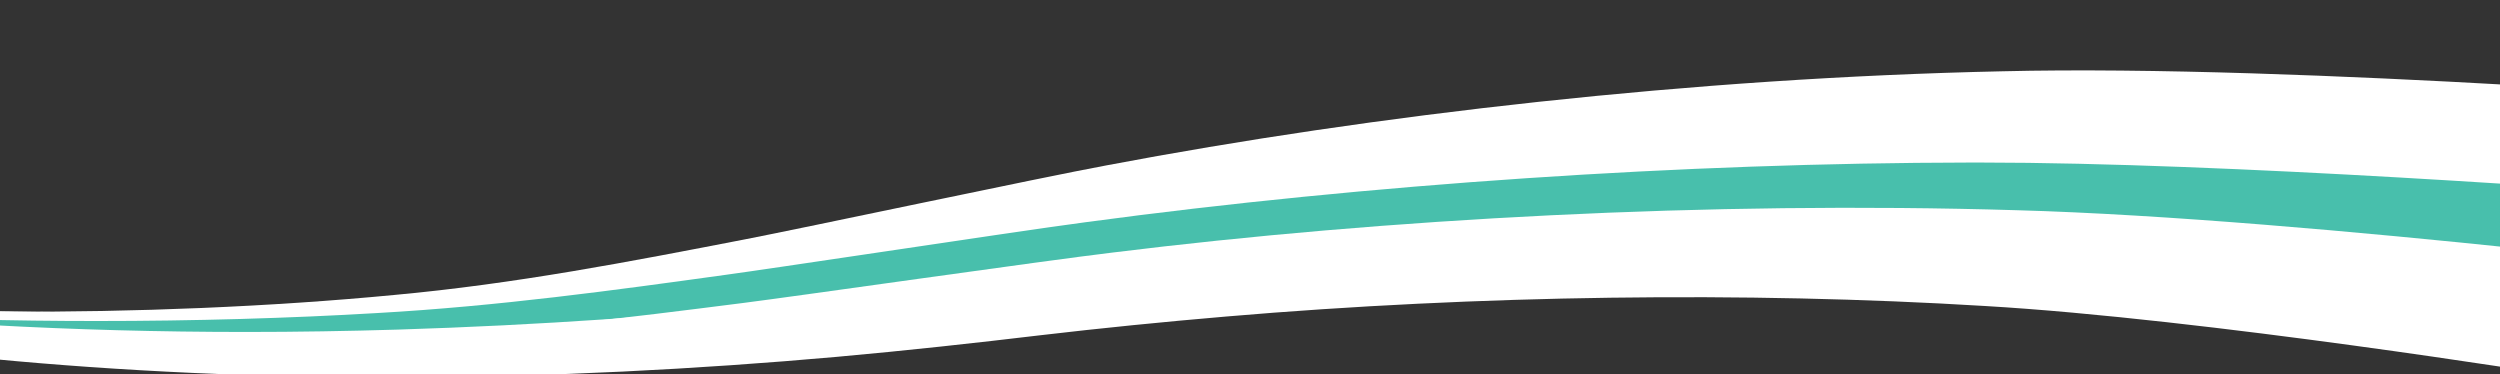
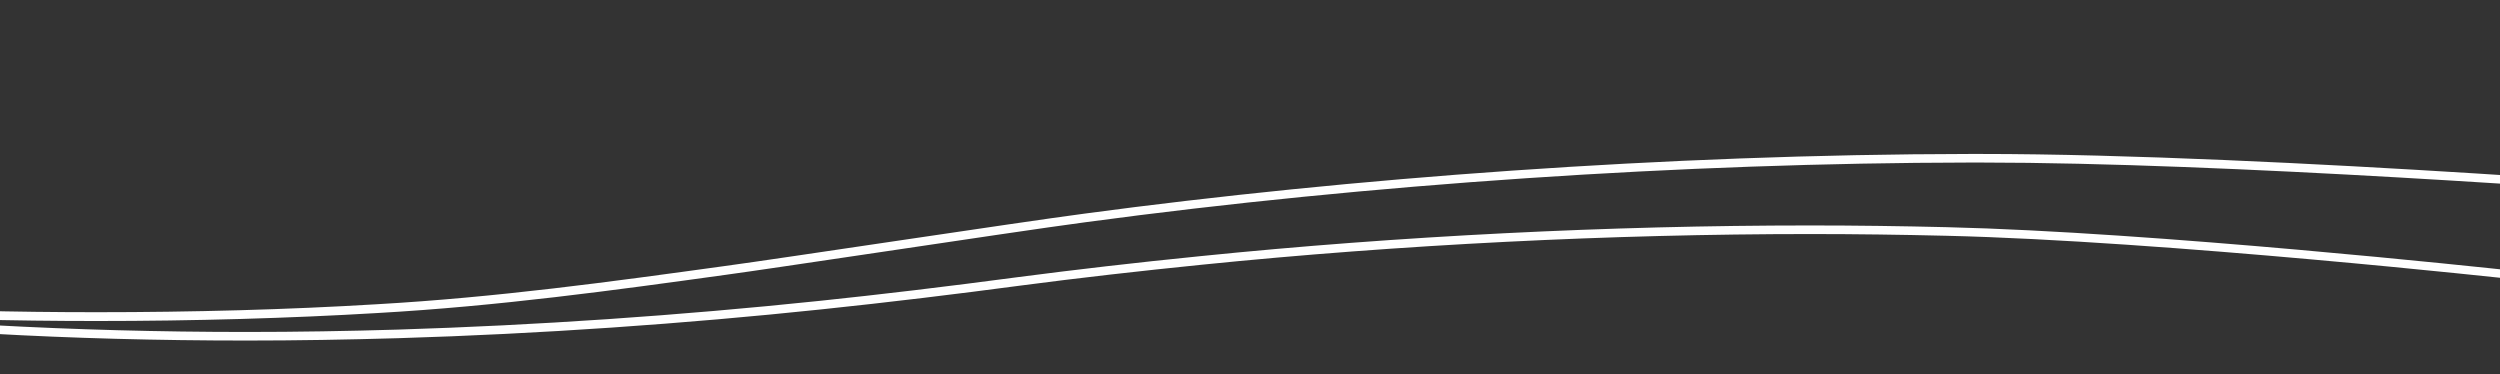
<svg xmlns="http://www.w3.org/2000/svg" version="1.1" id="Layer_1" x="0px" y="0px" viewBox="0 0 1164.3 174.4" style="enable-background:new 0 0 1164.3 174.4;" xml:space="preserve">
  <rect x="0" y="0" width="1164.3" height="174.4" fill="#333333" stroke="none" />
  <style type="text/css">
	.st0{display:none;fill:#730E20;}
	.st1{fill:#FFFFFF;}
	.st2{fill:#48BFAC;}
</style>
  <rect x="-147.8" y="-364.8" class="st0" width="1744.1" height="1114.5" />
-   <path class="st1" d="M932.5,33.2c-144,3.1-292.6,20.2-417.1,43.8c-31.3,5.8-141.6,29.3-168.6,34.5c-53.2,10.3-106.7,20.7-163.5,25.9  C69.5,148.3-74.2,147.9-154.6,135c-12-1.9-20.7-3.4-29-4.7c-18.6-2.8-32.3-6-32.5-6.1c-0.2-0.1,2.6,1.3,29.4,9.4  c53.2,14.1,131.4,21.8,188.5,24.7c59.2,2.9,125.5,2.7,192.7-1.3c67.3-3.9,134.9-11.3,199.1-21.1c31.9-4.8,64.1-10.5,93.6-16  c27.6-5.1,56-9.7,85-14c115.5-17,239.6-25.6,351.6-24.3c103.3,0.9,269.3,20.2,269.3,20.2s40.9-15.3,66.3-28.4  c5.6-2.9,17-8.8,21.8-11.7c5.4-3.3,20.9-13.2,20.9-13.2S1070.8,29.8,932.5,33.2z" />
  <g>
-     <path class="st2" d="M114.7,156.6c-40.6,0-80.5-1.1-118.7-3.2c-25.1-1.4-107.2-6.8-169.8-19.4c1.5,0.2,3.1,0.5,4.7,0.7   c3.6,0.5,7.6,1.1,12,1.8c47.9,7,121.6,10.9,202.1,10.9c45.2,0,90.3-1.3,130.4-3.7c56.5-3.2,110.3-10.6,162.3-17.8   c11.8-1.6,39.8-5.8,69.5-10.2c37.8-5.6,80.6-12,98-14.3c132.1-17.8,278.5-27.6,412.1-27.8c1.7,0,3.3,0,5,0   c121,0,310.6,14.4,350.2,17.5c-5,2.4-11.4,5.4-14.5,6.8c-4.7,2.1-15.8,6.4-22,8.8c-24,9.2-62,20-66.1,21.1   c-8.9-1-165.5-17.9-263.6-20.2c-20.6-0.5-41.9-0.8-63.4-0.8c-93.2,0-191.4,4.9-283.8,14.3c-29.9,3-58.3,6.3-84.3,9.7   c-34.7,4.6-65,8.2-92.8,11.1c-66,6.9-132.2,11.5-196.7,13.4C162,156.2,138.2,156.6,114.7,156.6z" />
    <path class="st1" d="M922.4,75.7c114.6,0,290.7,12.9,342.6,16.9c-3.1,1.4-5.9,2.8-7.7,3.6c-4.7,2.1-15.7,6.4-21.9,8.8   c-23.3,9-59.9,19.4-65.6,21c-12.3-1.3-166.3-17.9-263.3-20.2c-20.6-0.5-42-0.8-63.5-0.8c-93.3,0-191.5,4.9-284,14.3   c-30,3-58.3,6.3-84.4,9.7c-34.6,4.6-65,8.2-92.7,11.1c-66,6.9-132.1,11.4-196.6,13.4c-23.3,0.7-47,1.1-70.6,1.1   c-40.5,0-80.4-1.1-118.6-3.2c-11.5-0.6-34.8-2.1-62.8-4.7c34.1,1.8,72.1,2.8,111.7,2.8c45.2,0,90.3-1.3,130.5-3.7   c56.6-3.2,110.4-10.6,162.4-17.8c11.8-1.6,39.9-5.8,69.6-10.2c37.7-5.6,80.5-12,98-14.3c132-17.8,278.3-27.6,411.9-27.8   C919.1,75.7,920.7,75.7,922.4,75.7 M922.4,71.7c-1.7,0-3.4,0-5,0C775.6,71.9,628.6,82.9,505,99.5c-31.1,4.1-140.8,20.8-167.5,24.4   c-52.9,7.3-106,14.6-162.1,17.8c-41.1,2.5-86,3.7-130.3,3.7c-77,0-152.1-3.7-201.8-10.9c-11.7-1.7-20.1-3-28.3-4.1   c-18-2.5-31.3-5.2-31.6-5.3c0.2,0.1,4.1,1.5,28.4,7.9c51.6,12,128.1,19.3,184.2,22.4c37.2,2.1,77.4,3.2,118.8,3.2   c23.3,0,46.9-0.4,70.7-1.1c66.3-2,133.2-6.7,196.9-13.4c31.6-3.3,63.6-7.2,92.9-11.1c27.4-3.6,55.6-6.8,84.3-9.7   C652.3,113.9,750.5,109,843,109c21.5,0,42.6,0.3,63.4,0.8c101.6,2.4,263.8,20.2,263.8,20.2s41-11.4,66.7-21.3   c5.7-2.2,17.2-6.7,22.1-8.9c5.5-2.5,21.3-10,21.3-10S1059.1,71.7,922.4,71.7L922.4,71.7z M-216.7,125.1   C-216.7,125.1-216.7,125.1-216.7,125.1C-216.7,125.1-216.7,125.1-216.7,125.1L-216.7,125.1z M-216.7,125.1   C-216.7,125.1-216.7,125.1-216.7,125.1C-216.7,125.1-216.7,125.1-216.7,125.1C-216.7,125.1-216.7,125.1-216.7,125.1L-216.7,125.1z" />
  </g>
-   <path class="st1" d="M939.1,97.9c-143.7-4.3-293.9,4-420.8,19.7c-31.9,3.8-144.8,20-172.2,23.5c-54.3,6.9-108.9,13.8-166.1,15.8  c-114.7,4.4-257.6-3.1-336.1-19c-11.7-2.4-20.1-4.2-28.3-5.8c-18.1-3.6-31.4-7.2-31.5-7.3c-0.2-0.1,2.4,1.4,28.1,10.2  c51.1,15.7,128,26.8,184.5,32.2c58.6,5.6,124.6,8.8,192,8.5c67.5-0.2,135.7-3.7,200.9-9.5c32.4-2.9,65.1-6.5,95.2-10.1  c28.1-3.3,57-6.2,86.4-8.7c117.2-10,241.8-11.7,353.1-4.9c102.8,6,265.5,32.2,265.5,32.2s42.6-12.1,69.7-23c6-2.4,18.1-7.3,23.2-9.7  c5.8-2.8,22.5-11.1,22.5-11.1S1077.2,101.7,939.1,97.9z" />
</svg>